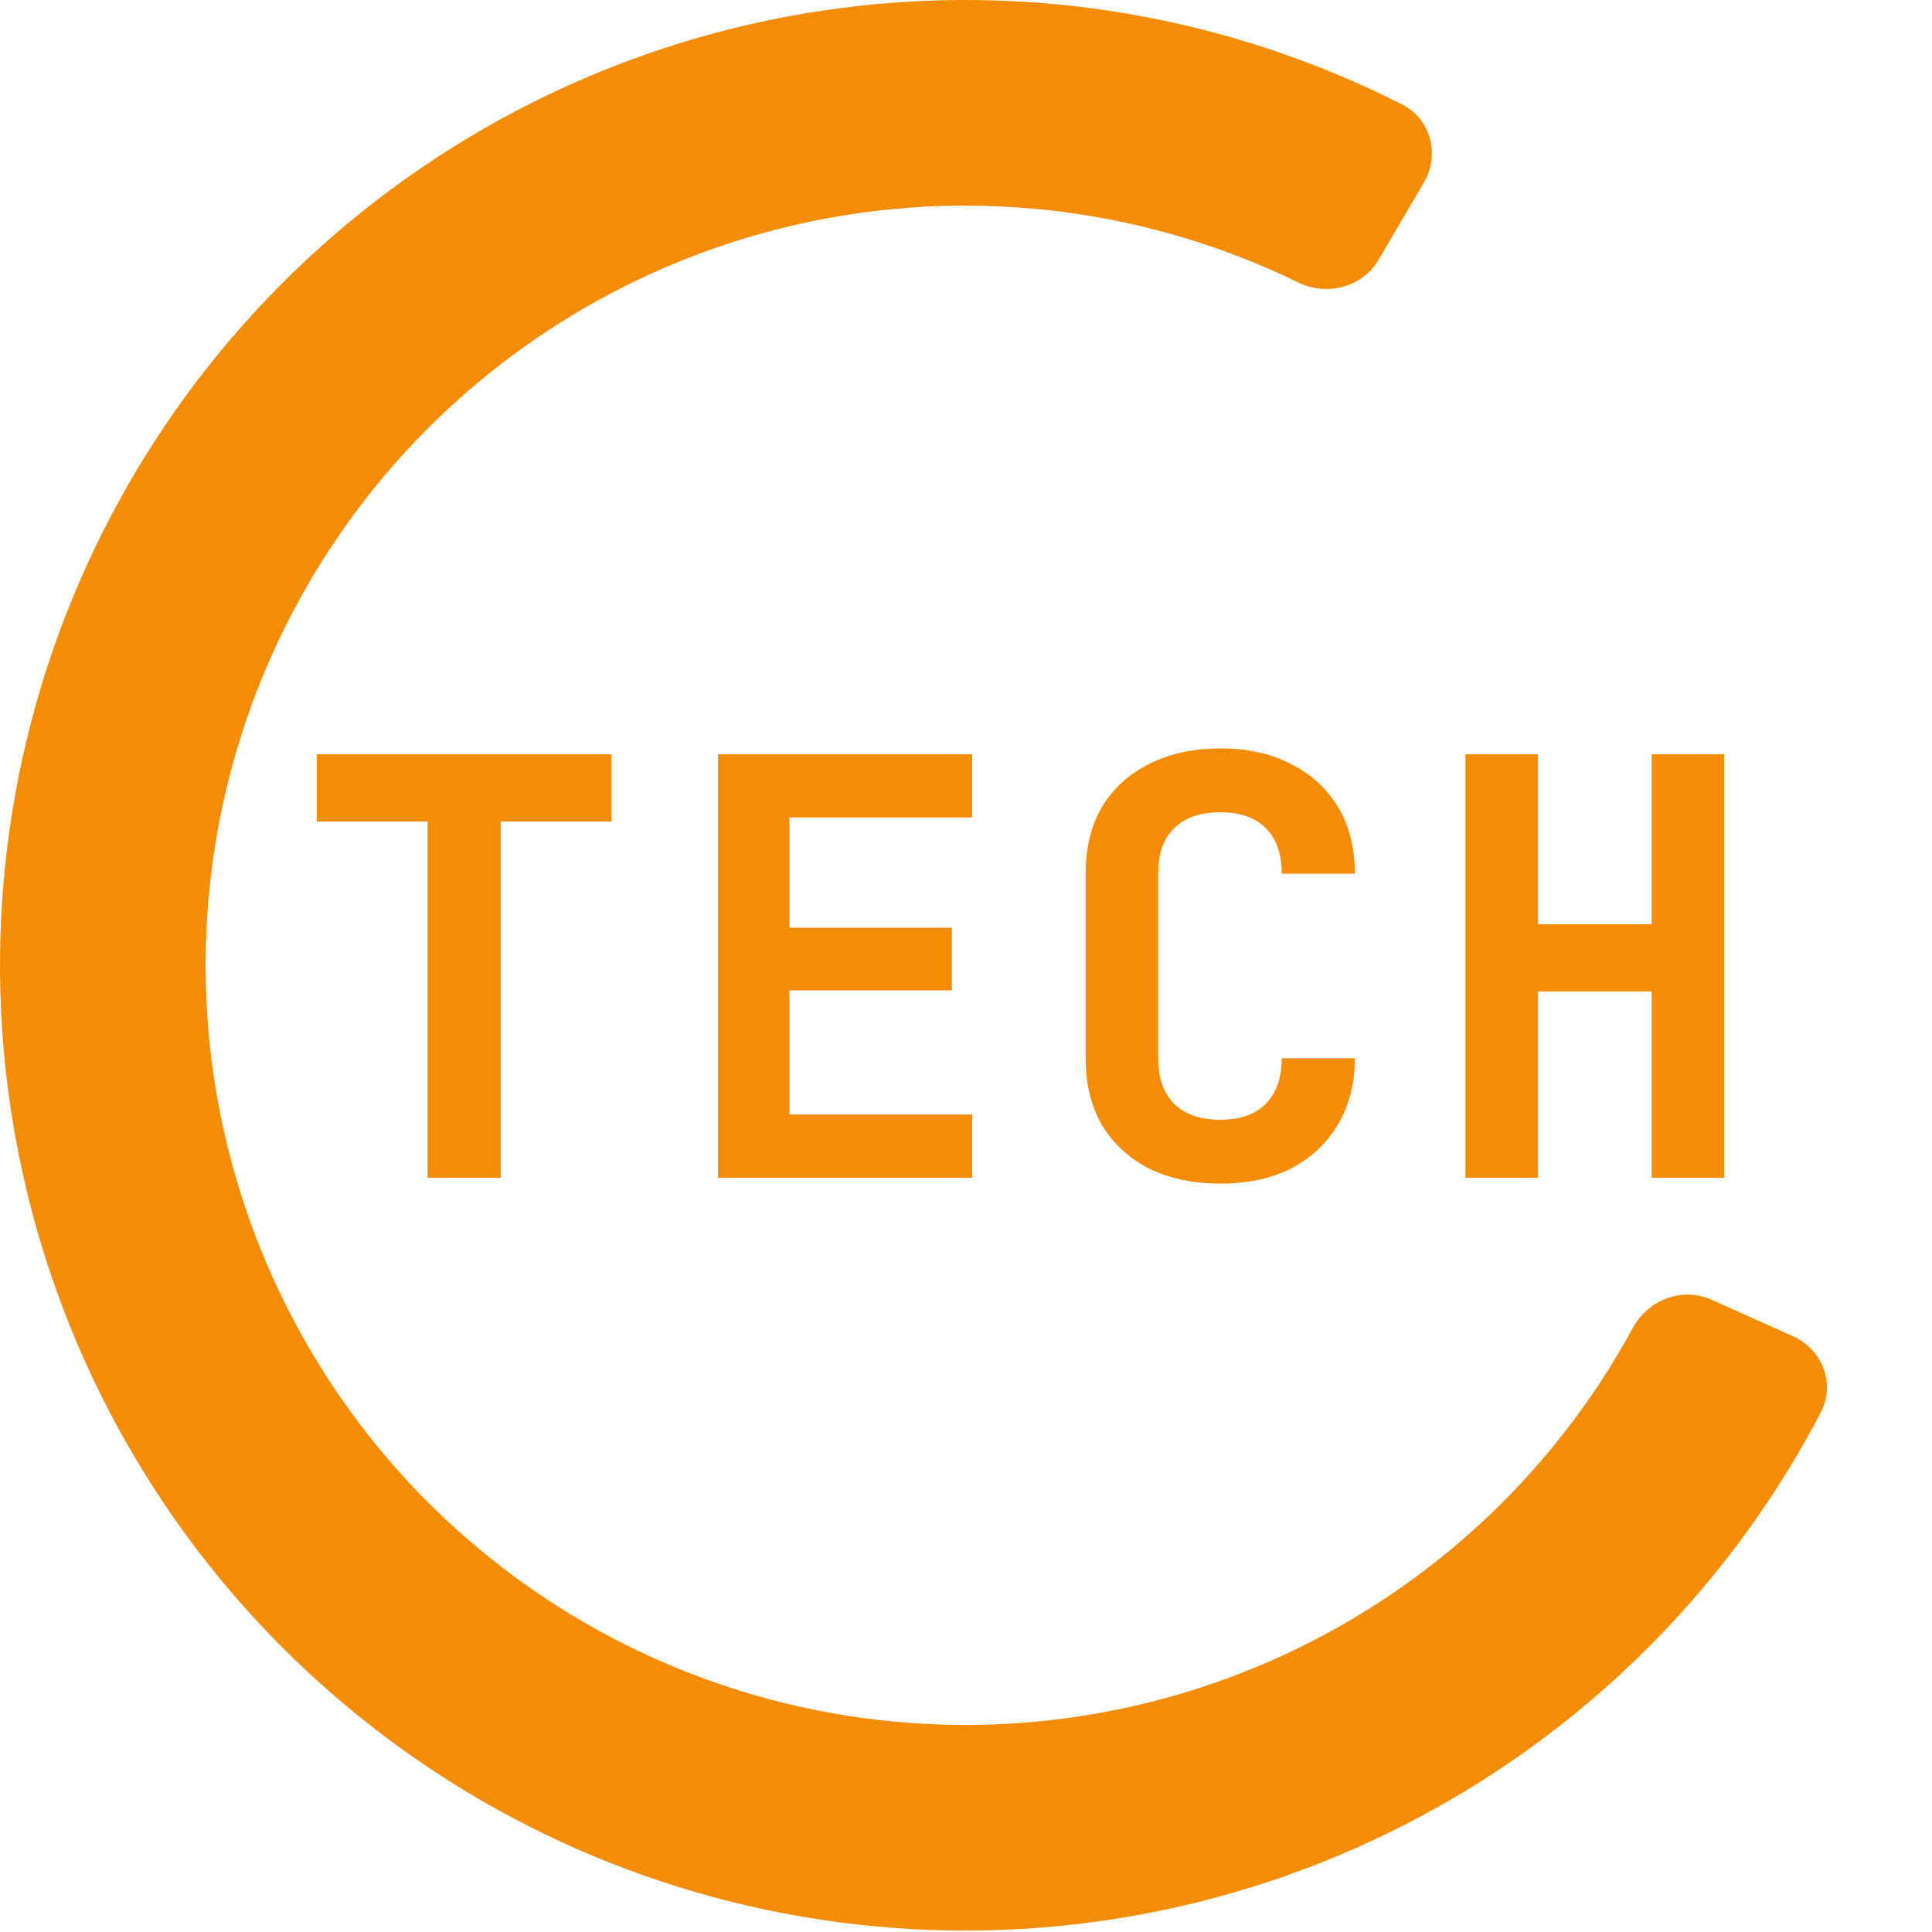
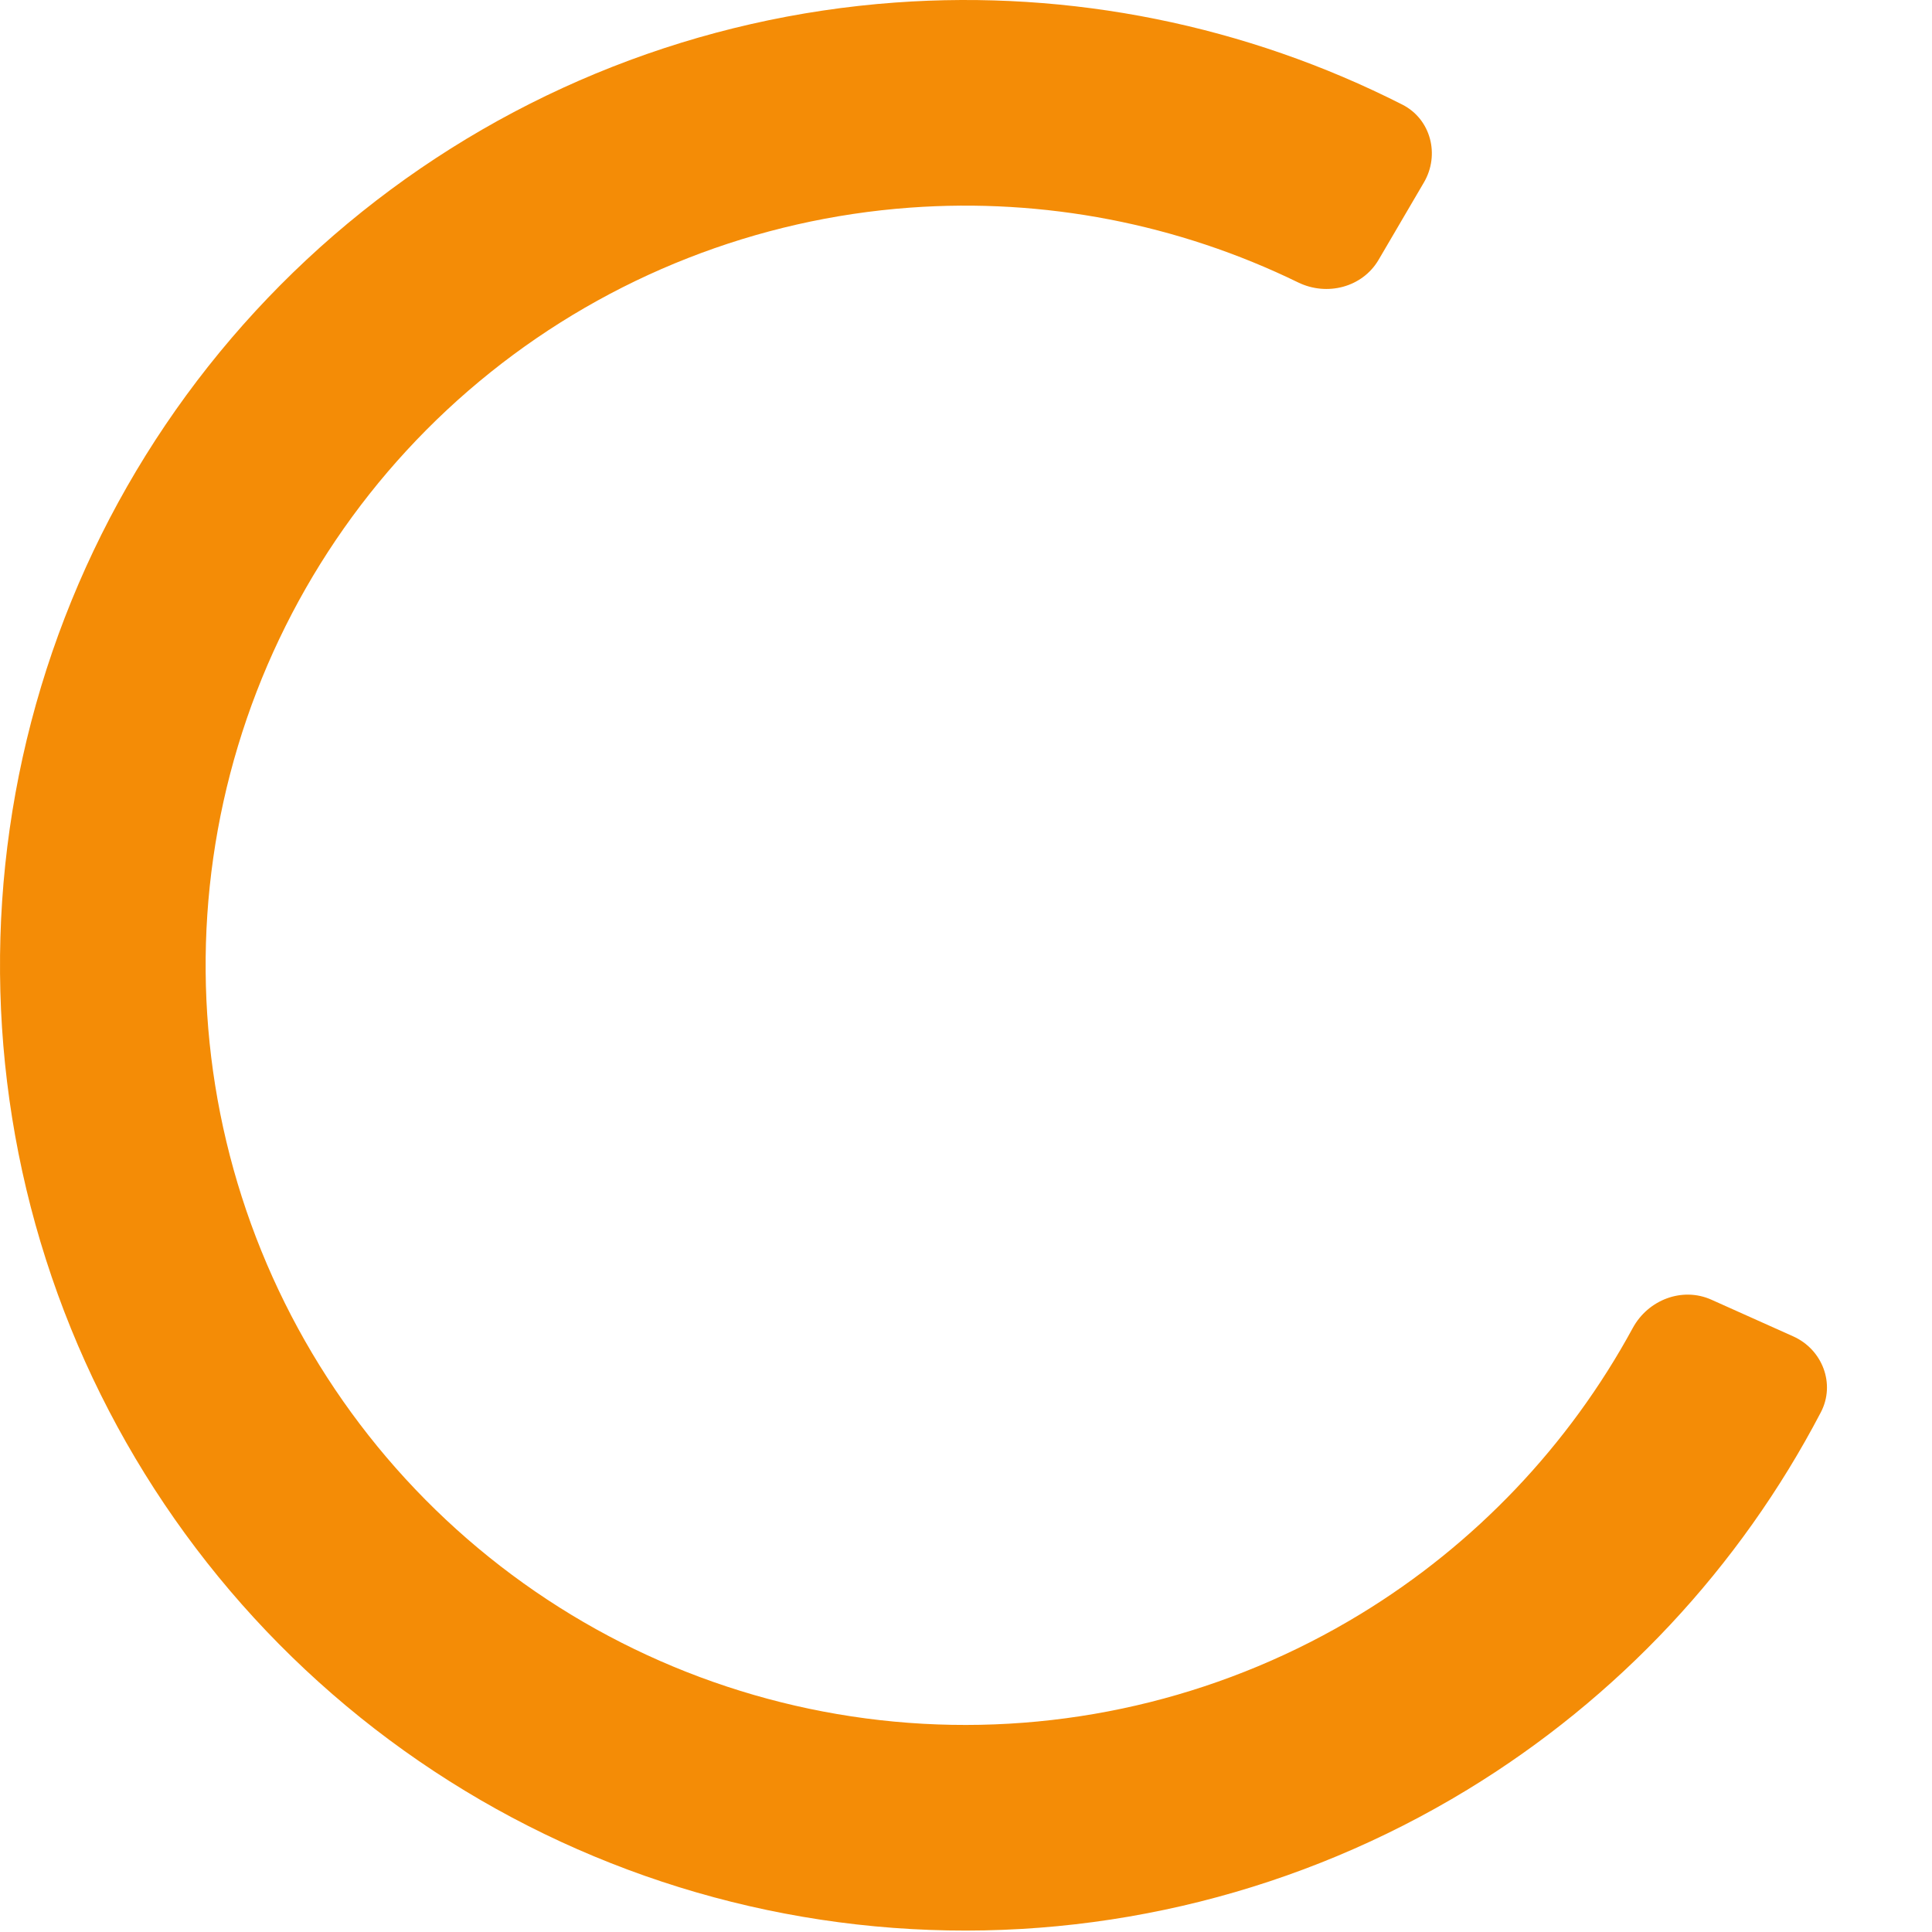
<svg xmlns="http://www.w3.org/2000/svg" width="333" height="333" viewBox="0 0 333 333" fill="none">
-   <path d="M73.7 203V141.6H54.6V130H105.4V141.6H86.3V203H73.7ZM123.761 203V130H167.561V140.9H136.061V159.9H164.061V170.7H136.061V192.1H167.561V203H123.761ZM210.322 204C205.655 204 201.555 203.133 198.022 201.4C194.555 199.6 191.855 197.1 189.922 193.9C188.055 190.633 187.122 186.8 187.122 182.4V150.6C187.122 146.133 188.055 142.3 189.922 139.1C191.855 135.9 194.555 133.433 198.022 131.7C201.555 129.9 205.655 129 210.322 129C215.055 129 219.122 129.9 222.522 131.7C225.989 133.433 228.689 135.9 230.622 139.1C232.555 142.3 233.522 146.133 233.522 150.6H220.922C220.922 147.133 219.989 144.5 218.122 142.7C216.322 140.9 213.722 140 210.322 140C206.922 140 204.289 140.9 202.422 142.7C200.555 144.5 199.622 147.1 199.622 150.5V182.4C199.622 185.8 200.555 188.433 202.422 190.3C204.289 192.1 206.922 193 210.322 193C213.722 193 216.322 192.1 218.122 190.3C219.989 188.433 220.922 185.8 220.922 182.4H233.522C233.522 186.733 232.555 190.533 230.622 193.8C228.689 197.067 225.989 199.6 222.522 201.4C219.122 203.133 215.055 204 210.322 204ZM252.583 203V130H265.083V159.3H284.683V130H297.183V203H284.683V170.9H265.083V203H252.583Z" fill="#F48C06" />
  <path d="M309.077 230.336C314.117 232.595 316.398 238.528 313.841 243.423C299.852 270.199 278.801 292.721 252.889 308.494C224.123 326.005 190.721 334.374 157.097 332.496C123.474 330.618 91.212 318.58 64.575 297.974C37.939 277.369 18.183 249.165 7.918 217.092C-2.347 185.019 -2.638 150.585 7.085 118.343C16.807 86.101 36.085 57.568 62.37 36.516C88.655 15.464 120.709 2.884 154.297 0.439C184.552 -1.764 214.768 4.351 241.704 18.029C246.628 20.529 248.216 26.684 245.424 31.45L237.619 44.774C234.827 49.539 228.715 51.101 223.751 48.681C203.038 38.585 179.969 34.106 156.87 35.788C130.438 37.712 105.212 47.612 84.526 64.18C63.84 80.747 48.669 103.202 41.018 128.575C33.366 153.949 33.595 181.048 41.673 206.289C49.752 231.53 65.299 253.725 86.261 269.941C107.224 286.157 132.613 295.631 159.074 297.109C185.535 298.587 211.822 292.001 234.46 278.22C254.243 266.178 270.425 249.137 281.426 228.891C284.063 224.038 289.946 221.761 294.986 224.02L309.077 230.336Z" fill="#F48C06" />
</svg>